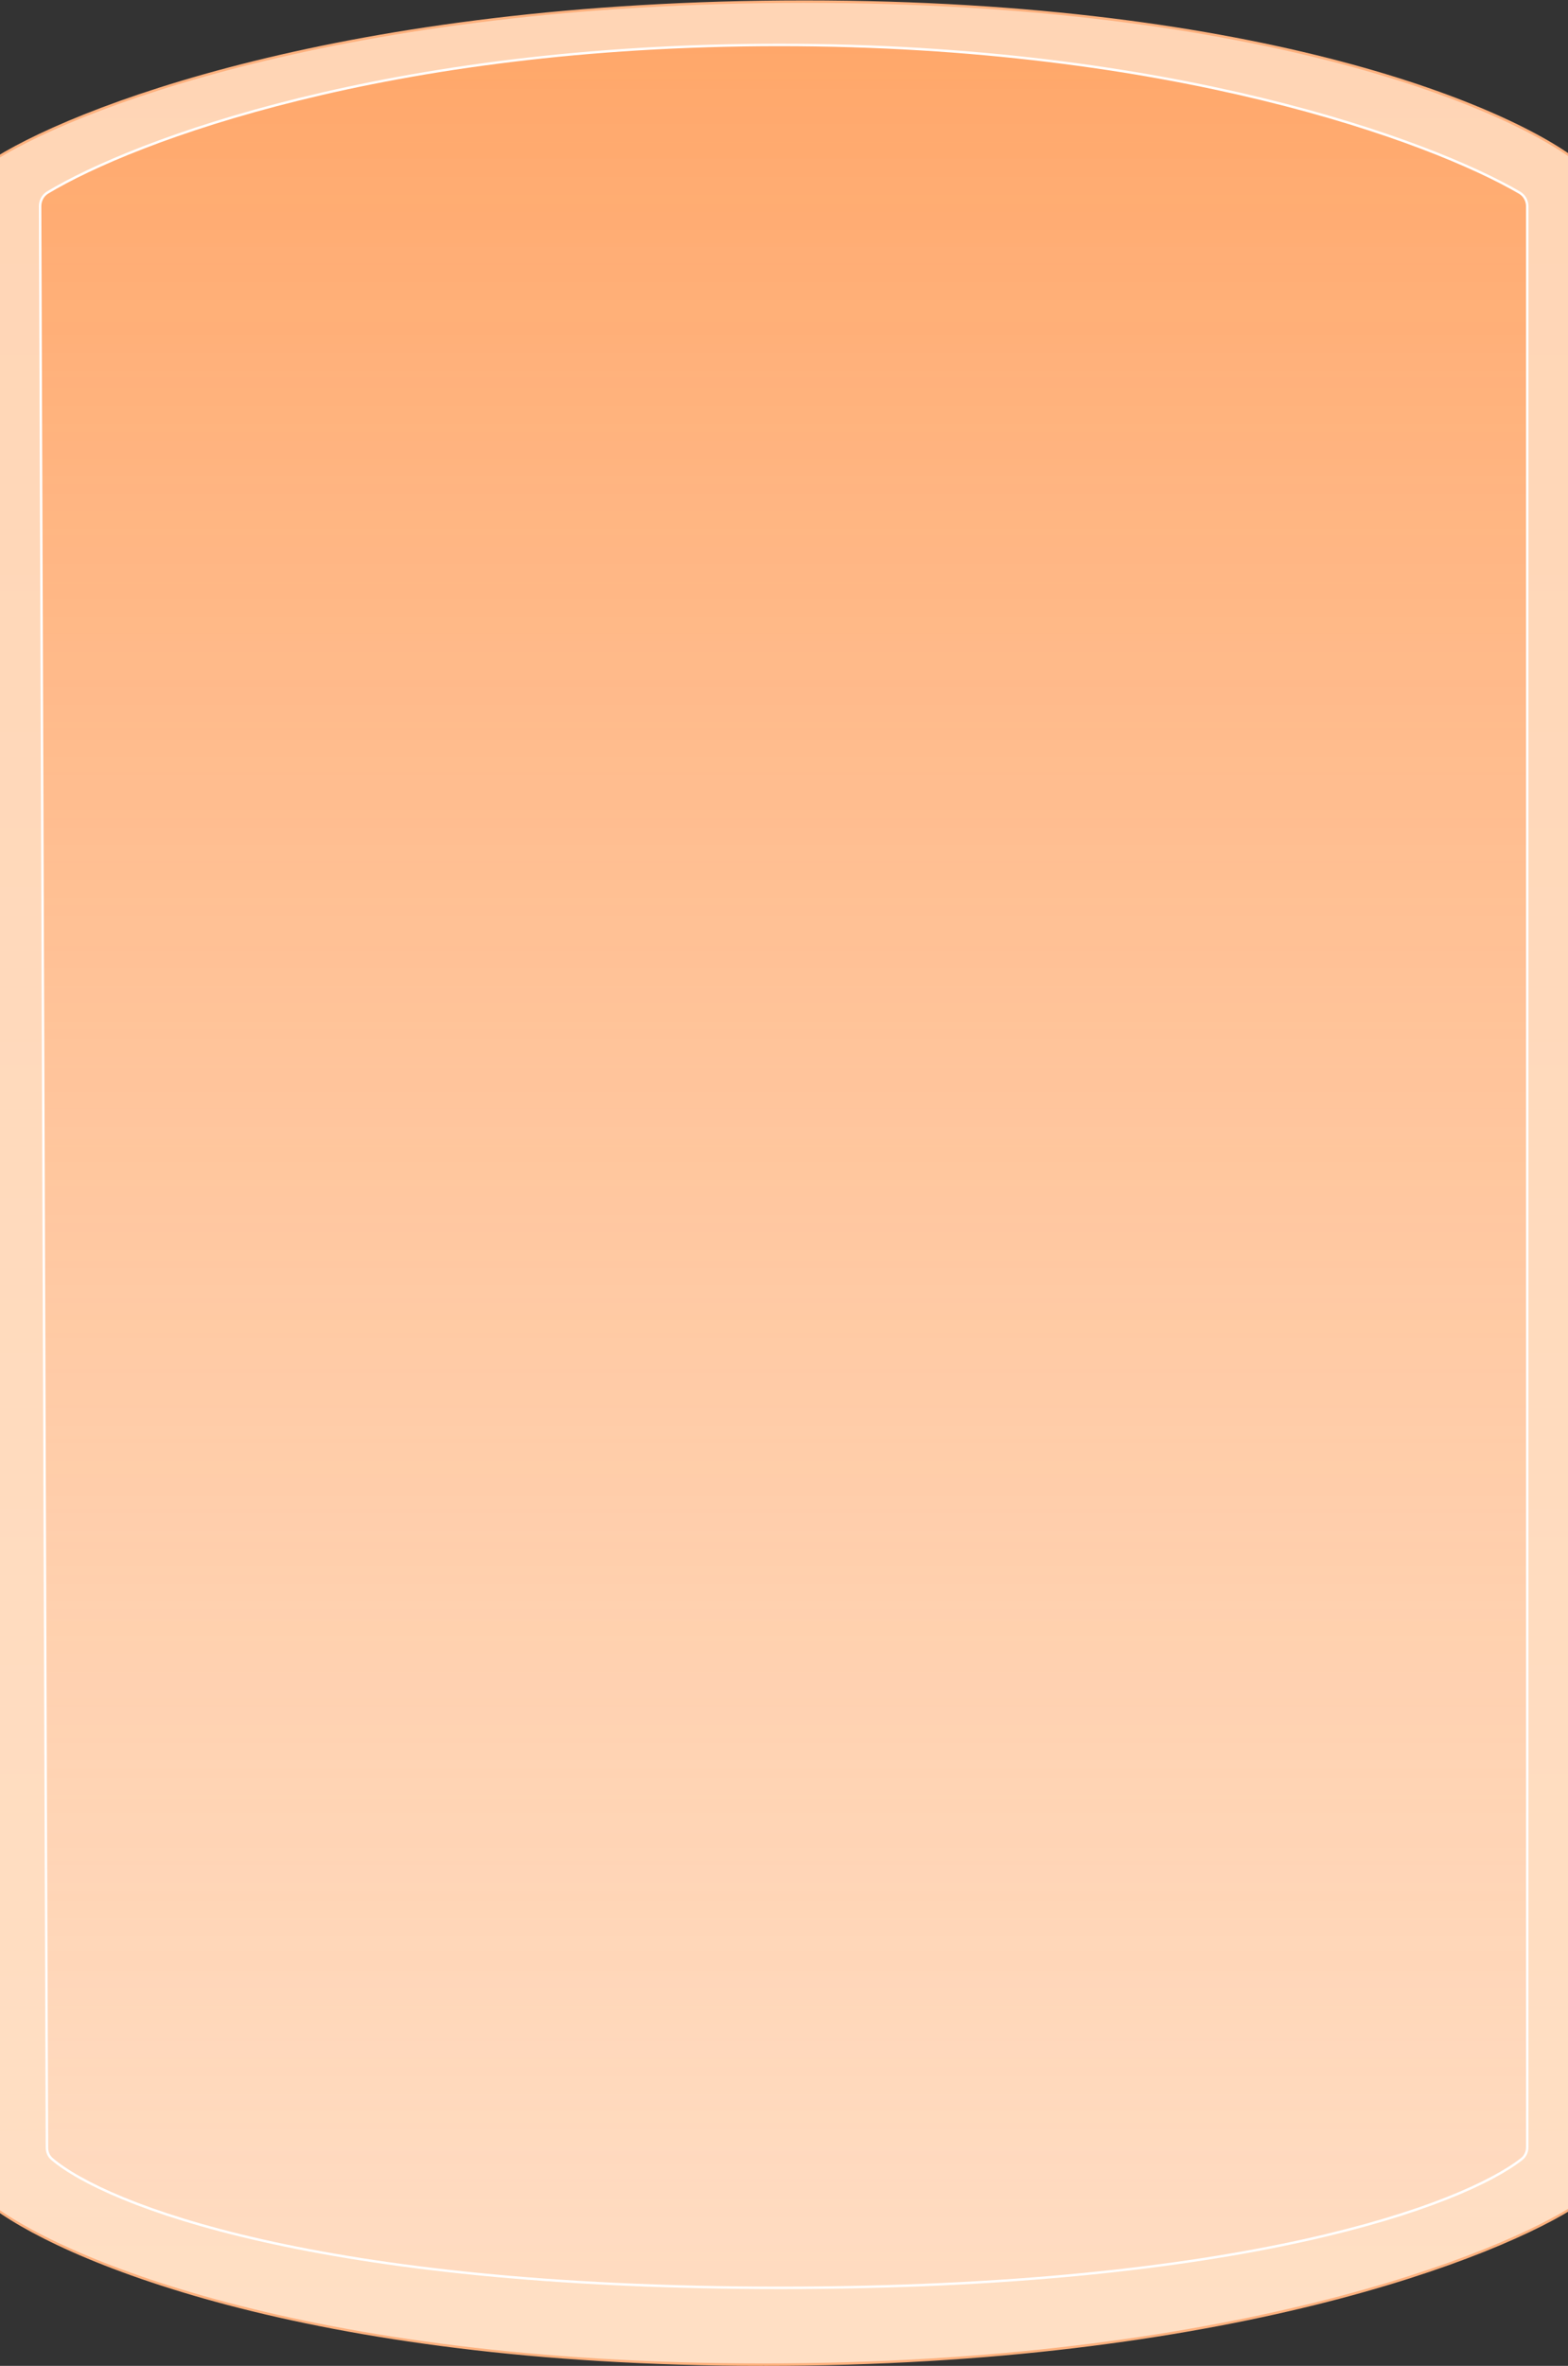
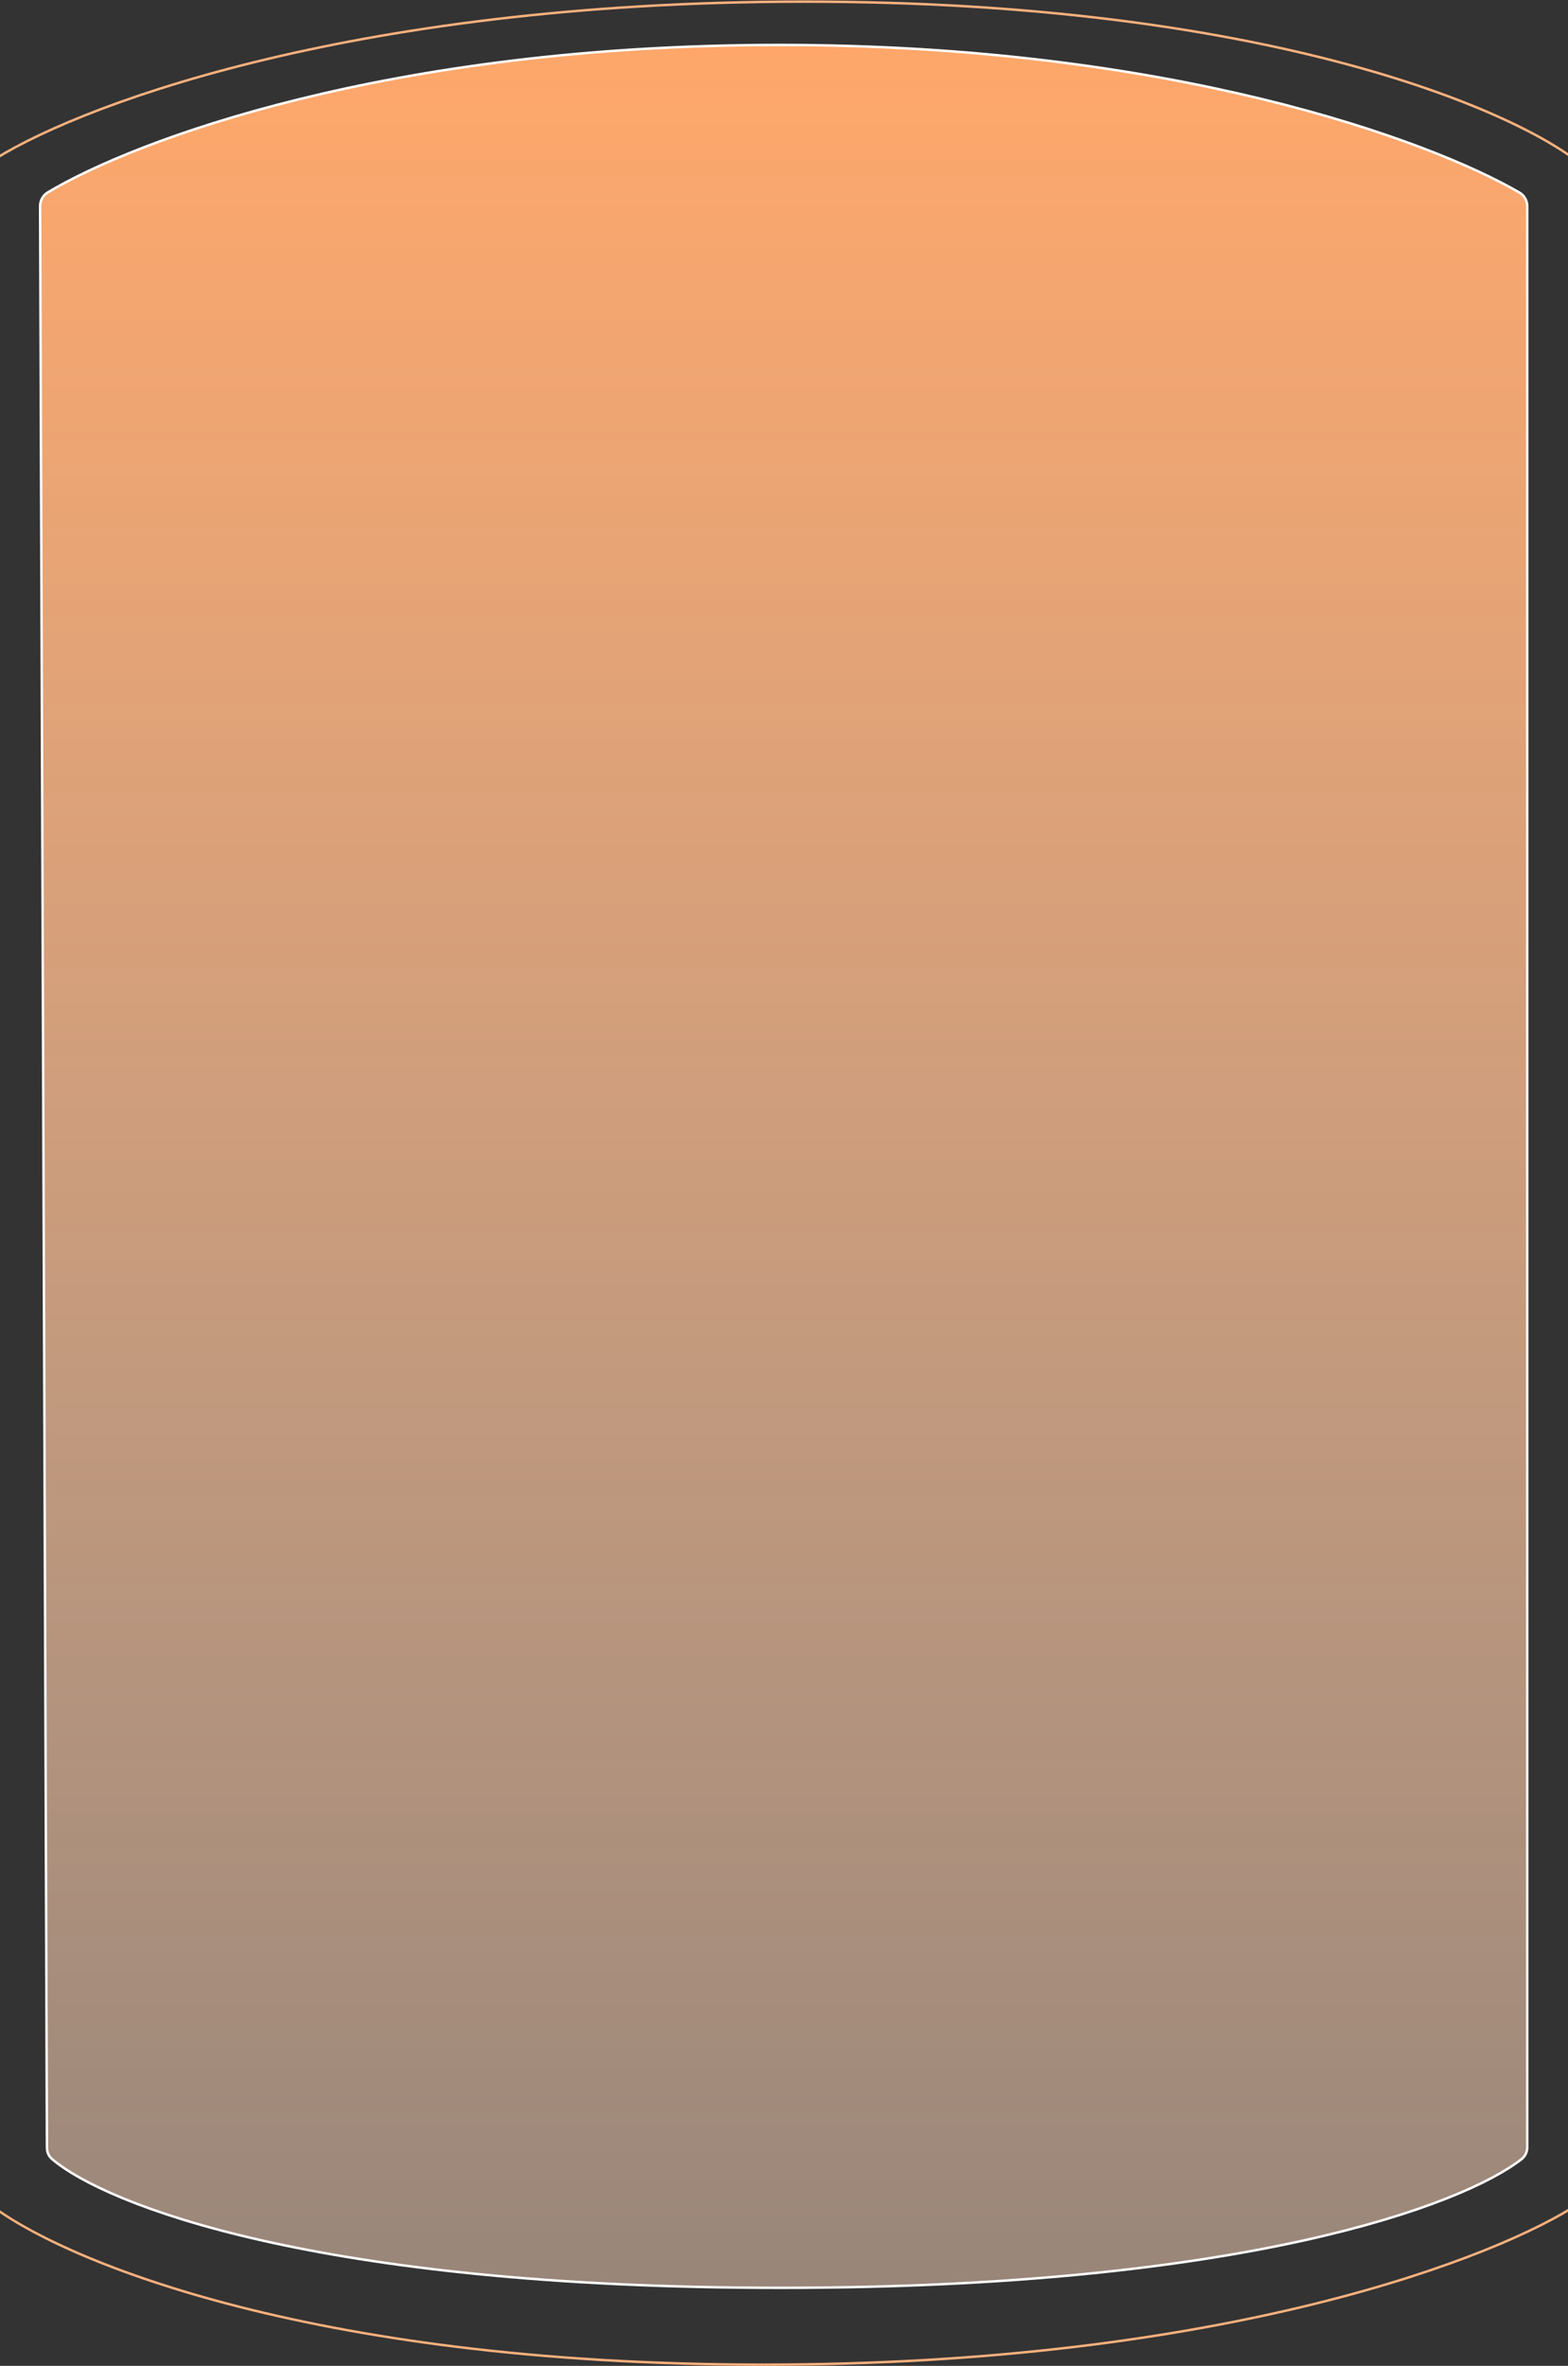
<svg xmlns="http://www.w3.org/2000/svg" version="1.1" id="圖層_1" x="0px" y="0px" viewBox="0 0 1920 2895.2" style="enable-background:new 0 0 1920 2895.2;" xml:space="preserve">
  <rect x="0" y="0" width="1920" height="2895.2" fill="#333333" stroke="none" />
  <style type="text/css">
	.st0{fill-rule:evenodd;clip-rule:evenodd;fill:url(#SVGID_1_);}
	.st1{fill:#FDB17E;}
	.st2{fill:url(#SVGID_00000106129686725826176000000006817174726180698023_);stroke:#FFFFFF;stroke-width:3;}
</style>
  <linearGradient id="SVGID_1_" gradientUnits="userSpaceOnUse" x1="960.05" y1="1003.752" x2="960.05" y2="-6230.781" gradientTransform="matrix(1 0 0 1 0 1890)">
    <stop offset="0" style="stop-color:#FFDFC4" />
    <stop offset="1" style="stop-color:#FFC69E" />
  </linearGradient>
-   <path class="st0" d="M-15,200.3C83.4,134.2,421.2,2,985,2s868.3,132.2,950.1,198.3v887.4l0,0v1607.8  c-98.4,66.1-436.2,198.3-999.9,198.3S66.8,2761.5-15,2695.4V1101.3l0,0V200.3z" />
  <path class="st1" d="M-15,200.3l-0.8-1.2l-0.7,0.4v0.8H-15z M1935,200.3h1.5v-0.7l-0.6-0.4L1935,200.3z M1935,1087.7h-1.5v1.5h1.5  V1087.7z M1935,1087.7h1.5v-1.5h-1.5V1087.7z M1935,2695.4l0.8,1.2l0.7-0.4v-0.8H1935z M-15,2695.4h-1.5v0.7l0.6,0.5L-15,2695.4z   M-15,1101.3h1.5v-1.5H-15V1101.3z M-15,1101.3h-1.5v1.5h1.5V1101.3z M985,0.5C421,0.5,82.9,132.7-15.8,199l1.7,2.5  c98-65.9,435.5-198,999.1-198V0.5z M1936,199.1c-41.1-33.2-137.9-82.9-294.8-124.2C1484.2,33.6,1267,0.5,985,0.5v3  c281.8,0,498.7,33,655.4,74.3s253.1,90.8,293.7,123.6L1936,199.1z M1936.5,1087.7V200.3h-3v887.4H1936.5z M1935,1086.2L1935,1086.2  v3l0,0V1086.2z M1936.5,2695.4V1087.6h-3v1607.8H1936.5z M935.1,2895.2c563.9,0,902-132.2,1000.8-198.5l-1.7-2.5  c-98.1,65.9-435.5,198-999.1,198V2895.2z M-15.9,2696.6c41.1,33.2,137.9,82.9,294.8,124.2c157,41.3,374.2,74.4,656.1,74.4v-3  c-281.8,0-498.7-33-655.4-74.3s-253.1-90.8-293.7-123.6L-15.9,2696.6z M-16.5,1101.3v1594.1h3V1101.3L-16.5,1101.3L-16.5,1101.3z   M-15,1102.8L-15,1102.8v-3l0,0V1102.8z M-16.5,200.3v901.1h3V200.3L-16.5,200.3L-16.5,200.3z" />
  <linearGradient id="SVGID_00000170999378731083507970000012940058619244564131_" gradientUnits="userSpaceOnUse" x1="959.6" y1="-1835" x2="959.6" y2="909.652" gradientTransform="matrix(1 0 0 1 0 1890)">
    <stop offset="0" style="stop-color:#F7B887" />
    <stop offset="1.000000e-04" style="stop-color:#FFA76A" />
    <stop offset="1" style="stop-color:#FFD9BF;stop-opacity:0.5" />
  </linearGradient>
  <path style="fill:url(#SVGID_00000170999378731083507970000012940058619244564131_);stroke:#FFFFFF;stroke-width:3;" d="M954.4,55  C475.2,55,164.1,171.9,58.3,235.6c-5.8,3.5-9.2,9.9-9.2,16.7l8.4,2375.9c0,5.3,2.1,10.4,6.1,13.8c65.7,55.9,323.7,157.7,892,157.7  c567.8,0,836.2-101.6,907.7-157.6c4.4-3.5,6.8-8.9,6.8-14.5V252.5c0-6.9-3.5-13.3-9.5-16.8C1751.3,172,1433.7,55,954.4,55z" />
</svg>